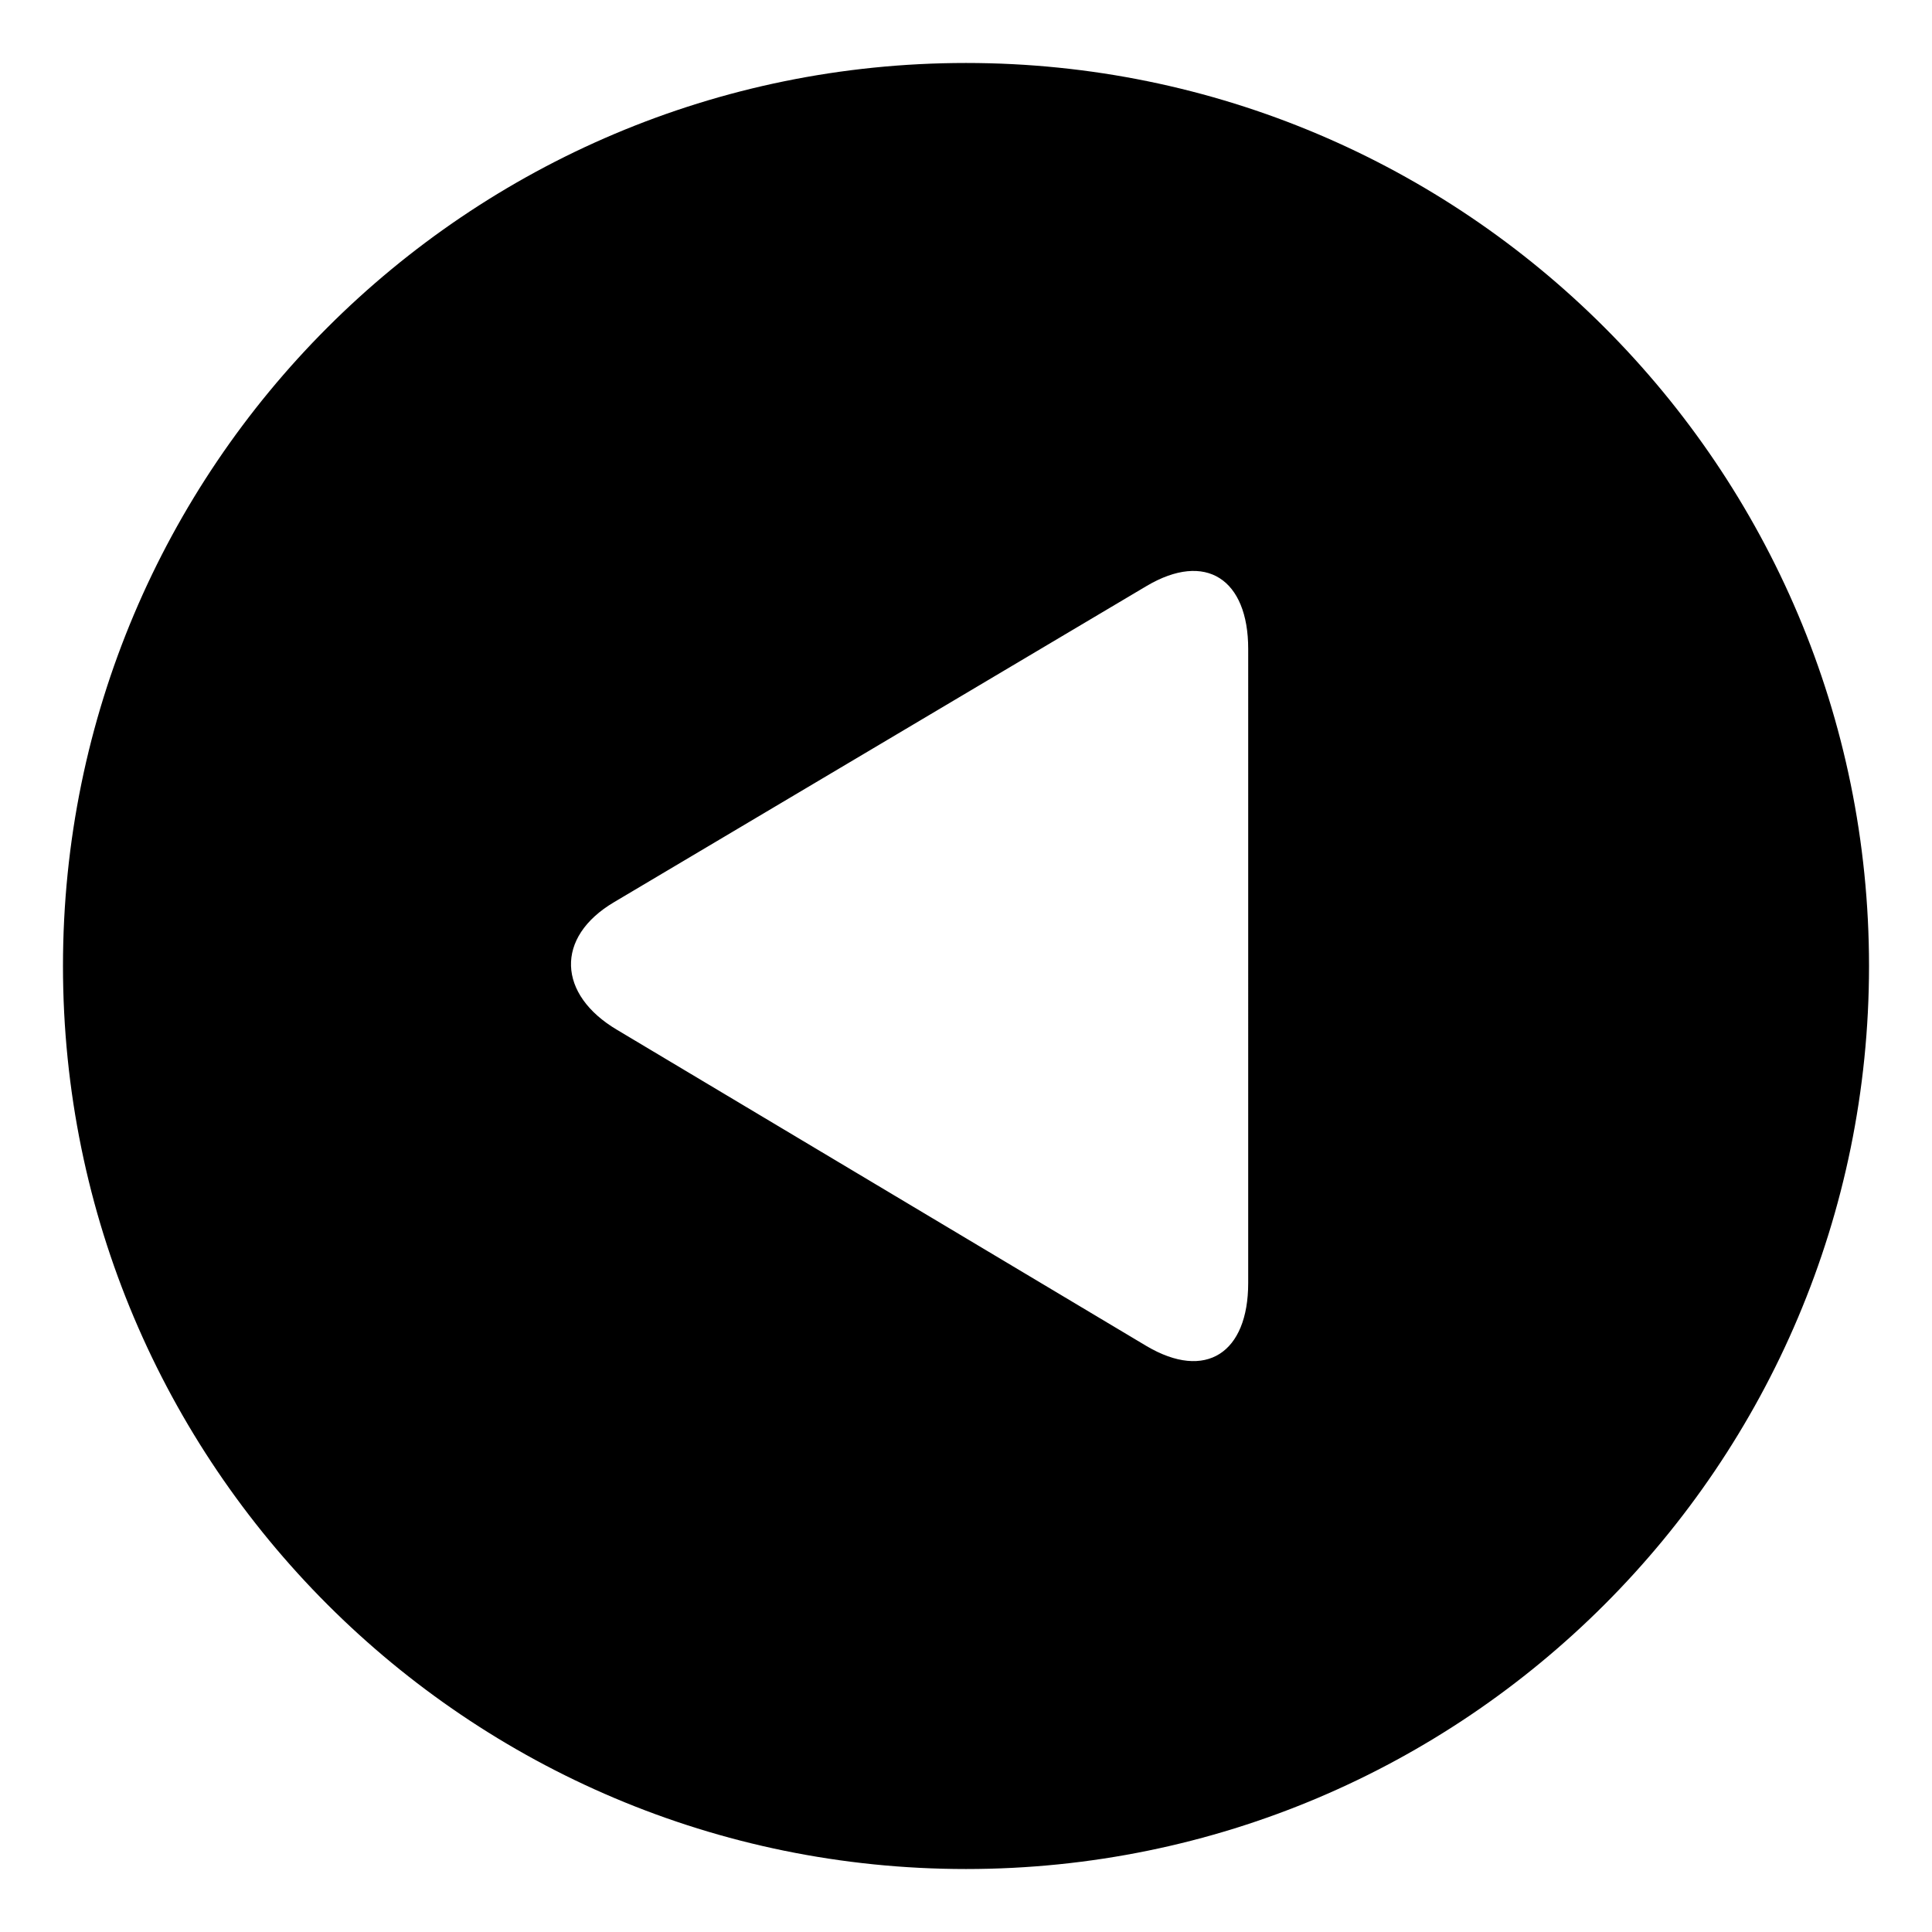
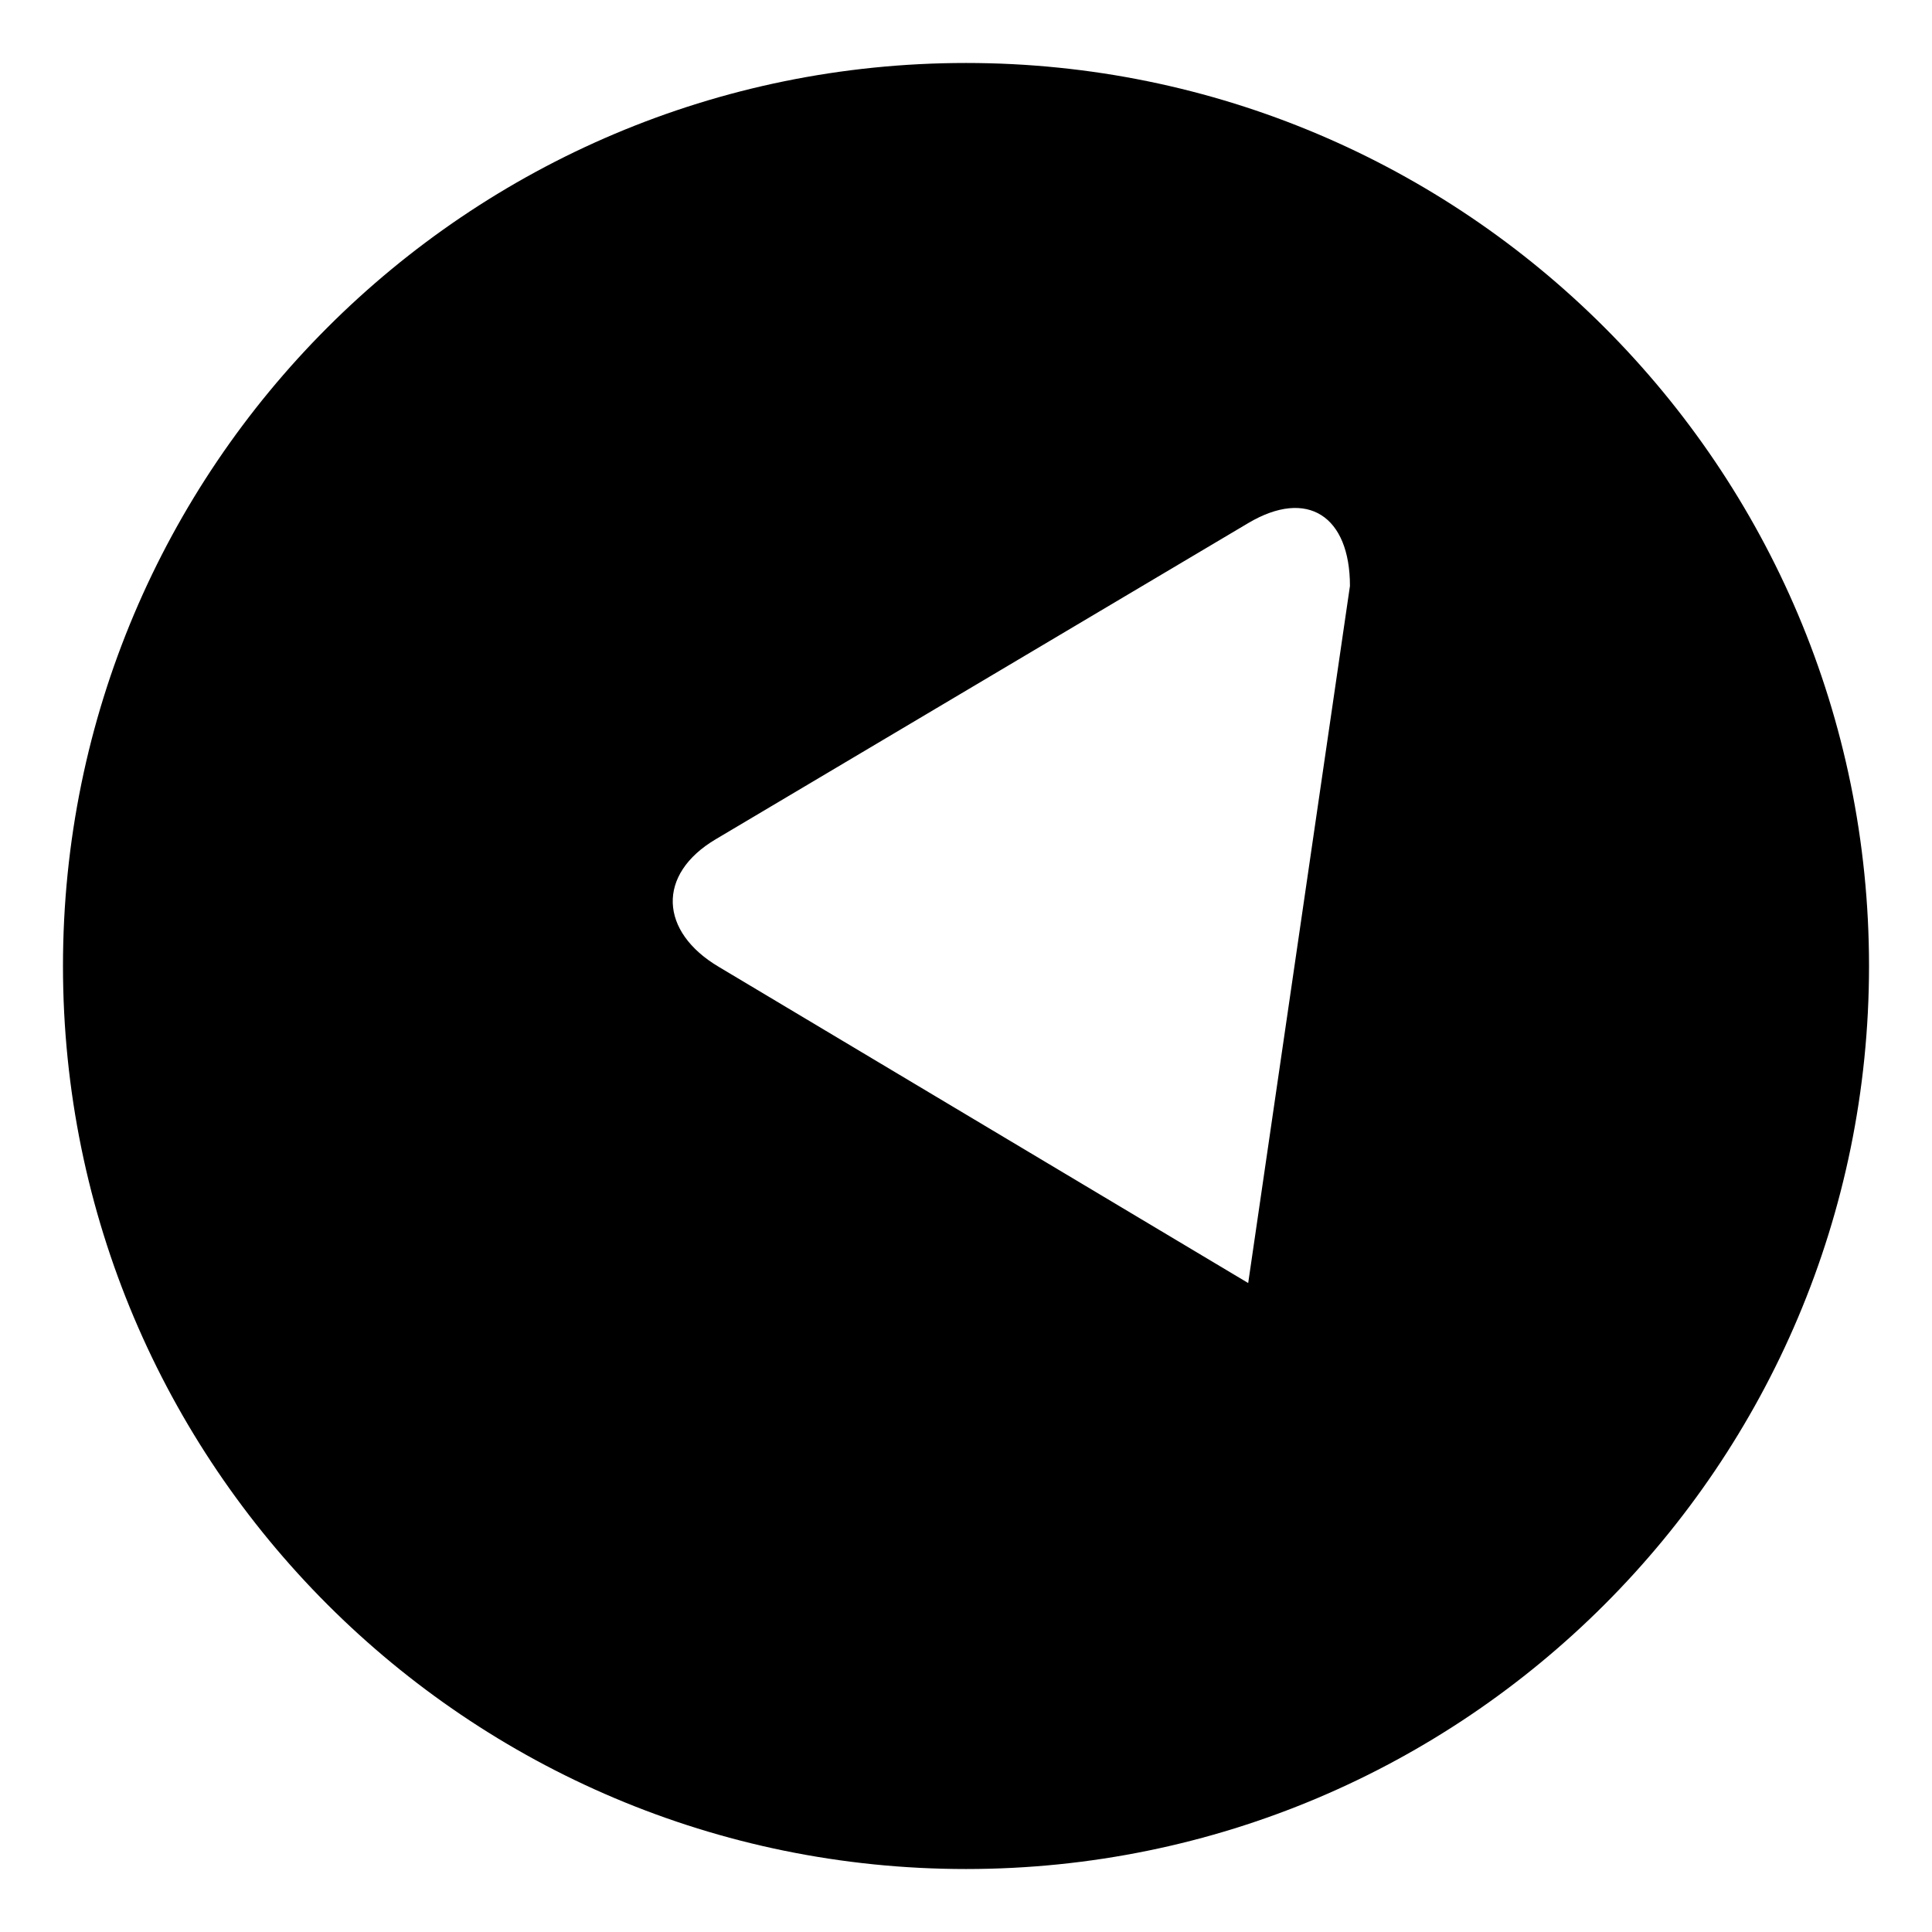
<svg xmlns="http://www.w3.org/2000/svg" fill="#000000" width="800px" height="800px" version="1.1" viewBox="144 144 512 512">
-   <path d="m400 160.69c-132.17 0-239.31 107.14-239.31 239.31 0 132.17 107.14 239.31 239.31 239.31 132.17 0 239.31-107.14 239.31-239.31 0-132.17-107.14-239.31-239.31-239.31zm74.785 323.33c0 18.496-11.219 26-26.965 16.688l-140.25-83.762c-15.789-9.32-16.605-24.566-0.789-33.891l141.04-83.738c15.742-9.336 26.965-1.809 26.965 16.652z" />
+   <path d="m400 160.69c-132.17 0-239.31 107.14-239.31 239.31 0 132.17 107.14 239.31 239.31 239.31 132.17 0 239.31-107.14 239.31-239.31 0-132.17-107.14-239.31-239.31-239.31zm74.785 323.33l-140.25-83.762c-15.789-9.32-16.605-24.566-0.789-33.891l141.04-83.738c15.742-9.336 26.965-1.809 26.965 16.652z" />
</svg>